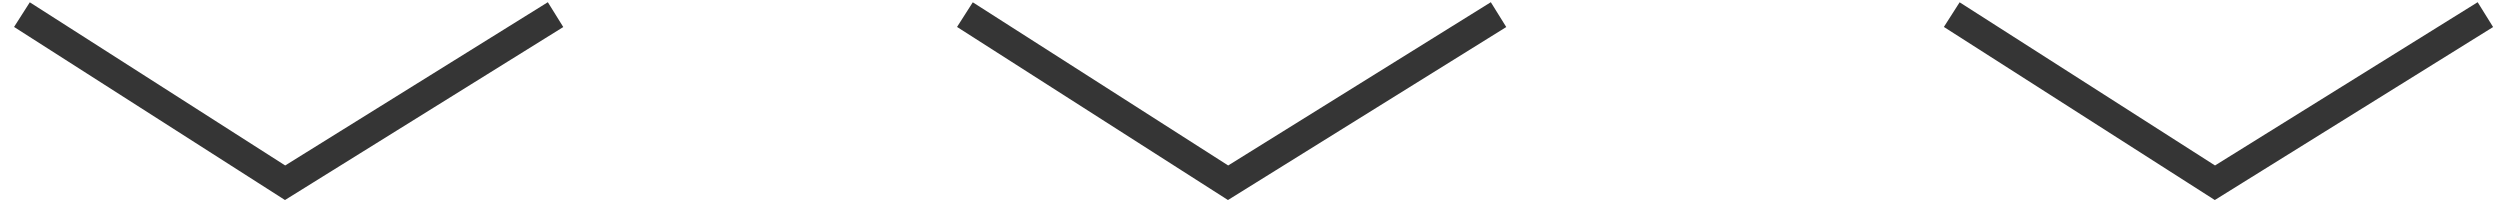
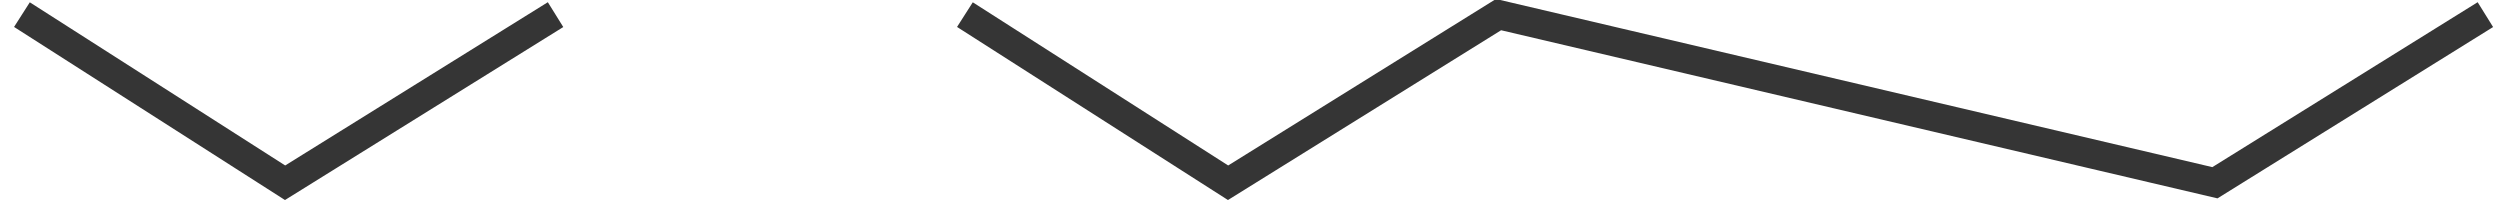
<svg xmlns="http://www.w3.org/2000/svg" width="171" height="14" viewBox="0 0 171 14" fill="none">
-   <path d="M66 1L84 12.5L102.5 1M133.5 1L151.5 12.5L170 1M1.5 1L19.5 12.5L38 1" stroke="#353535" stroke-width="2" />
+   <path d="M66 1L84 12.5L102.5 1L151.5 12.5L170 1M1.5 1L19.5 12.5L38 1" stroke="#353535" stroke-width="2" />
</svg>